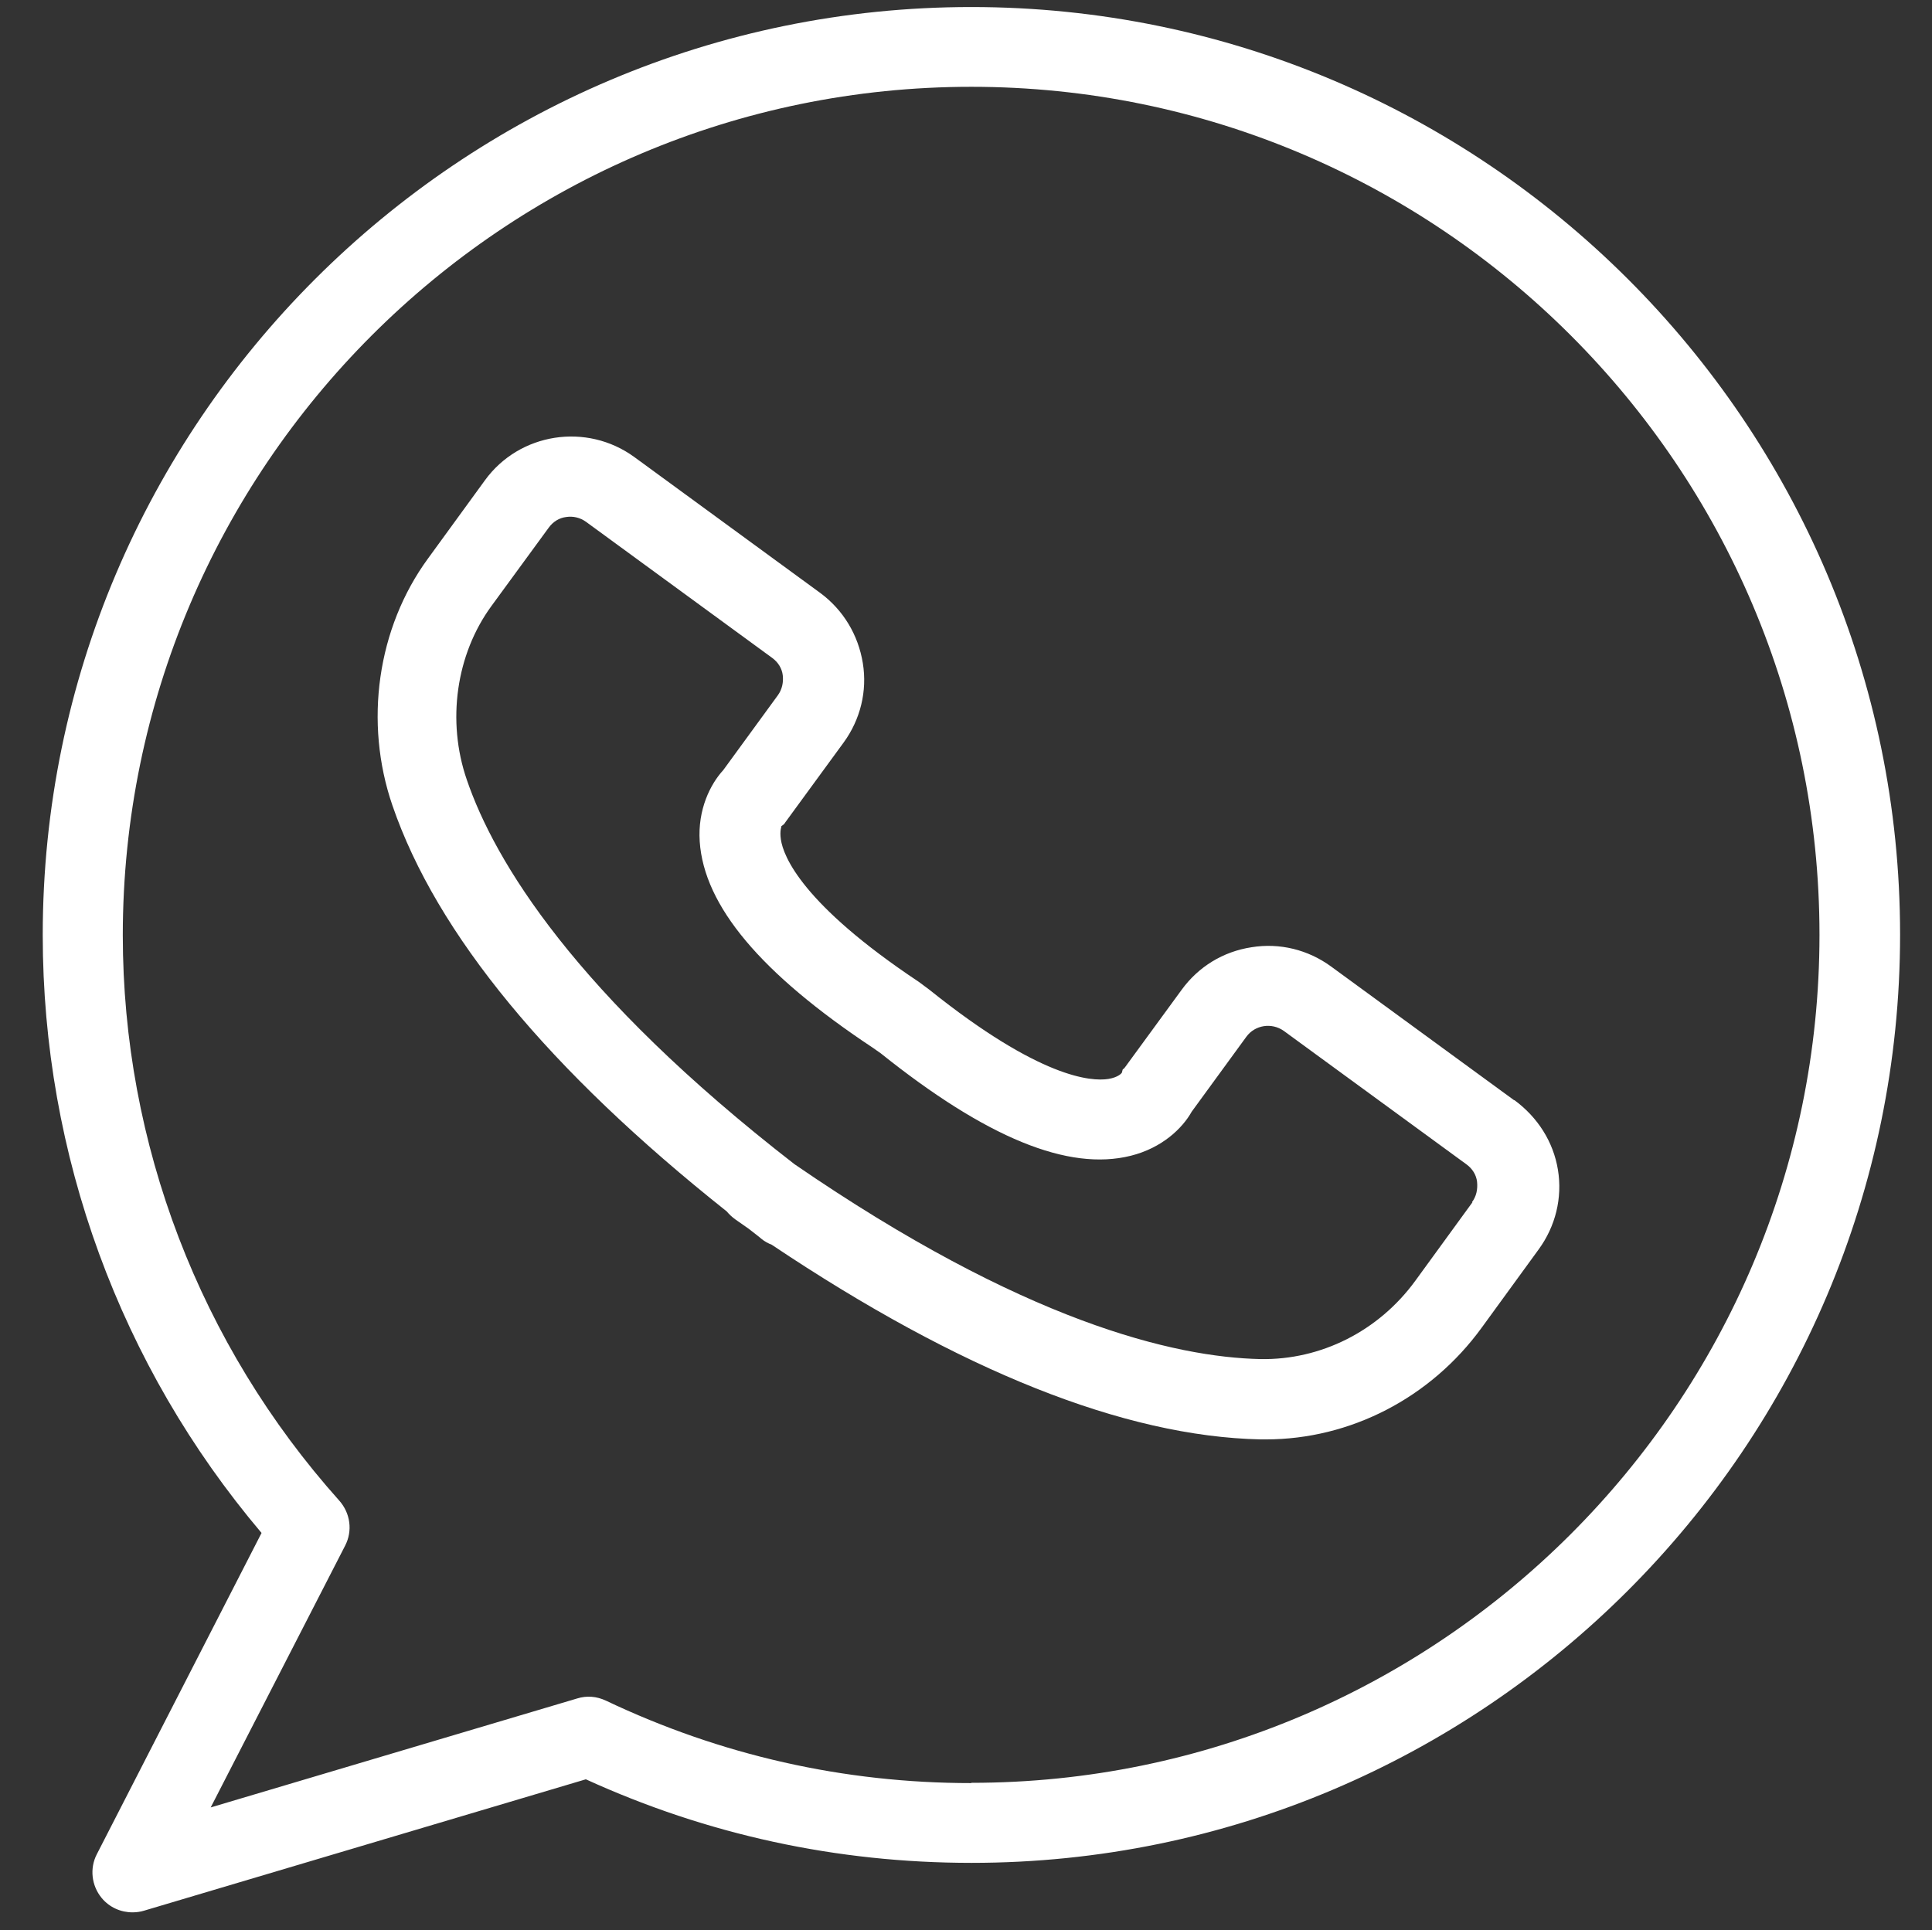
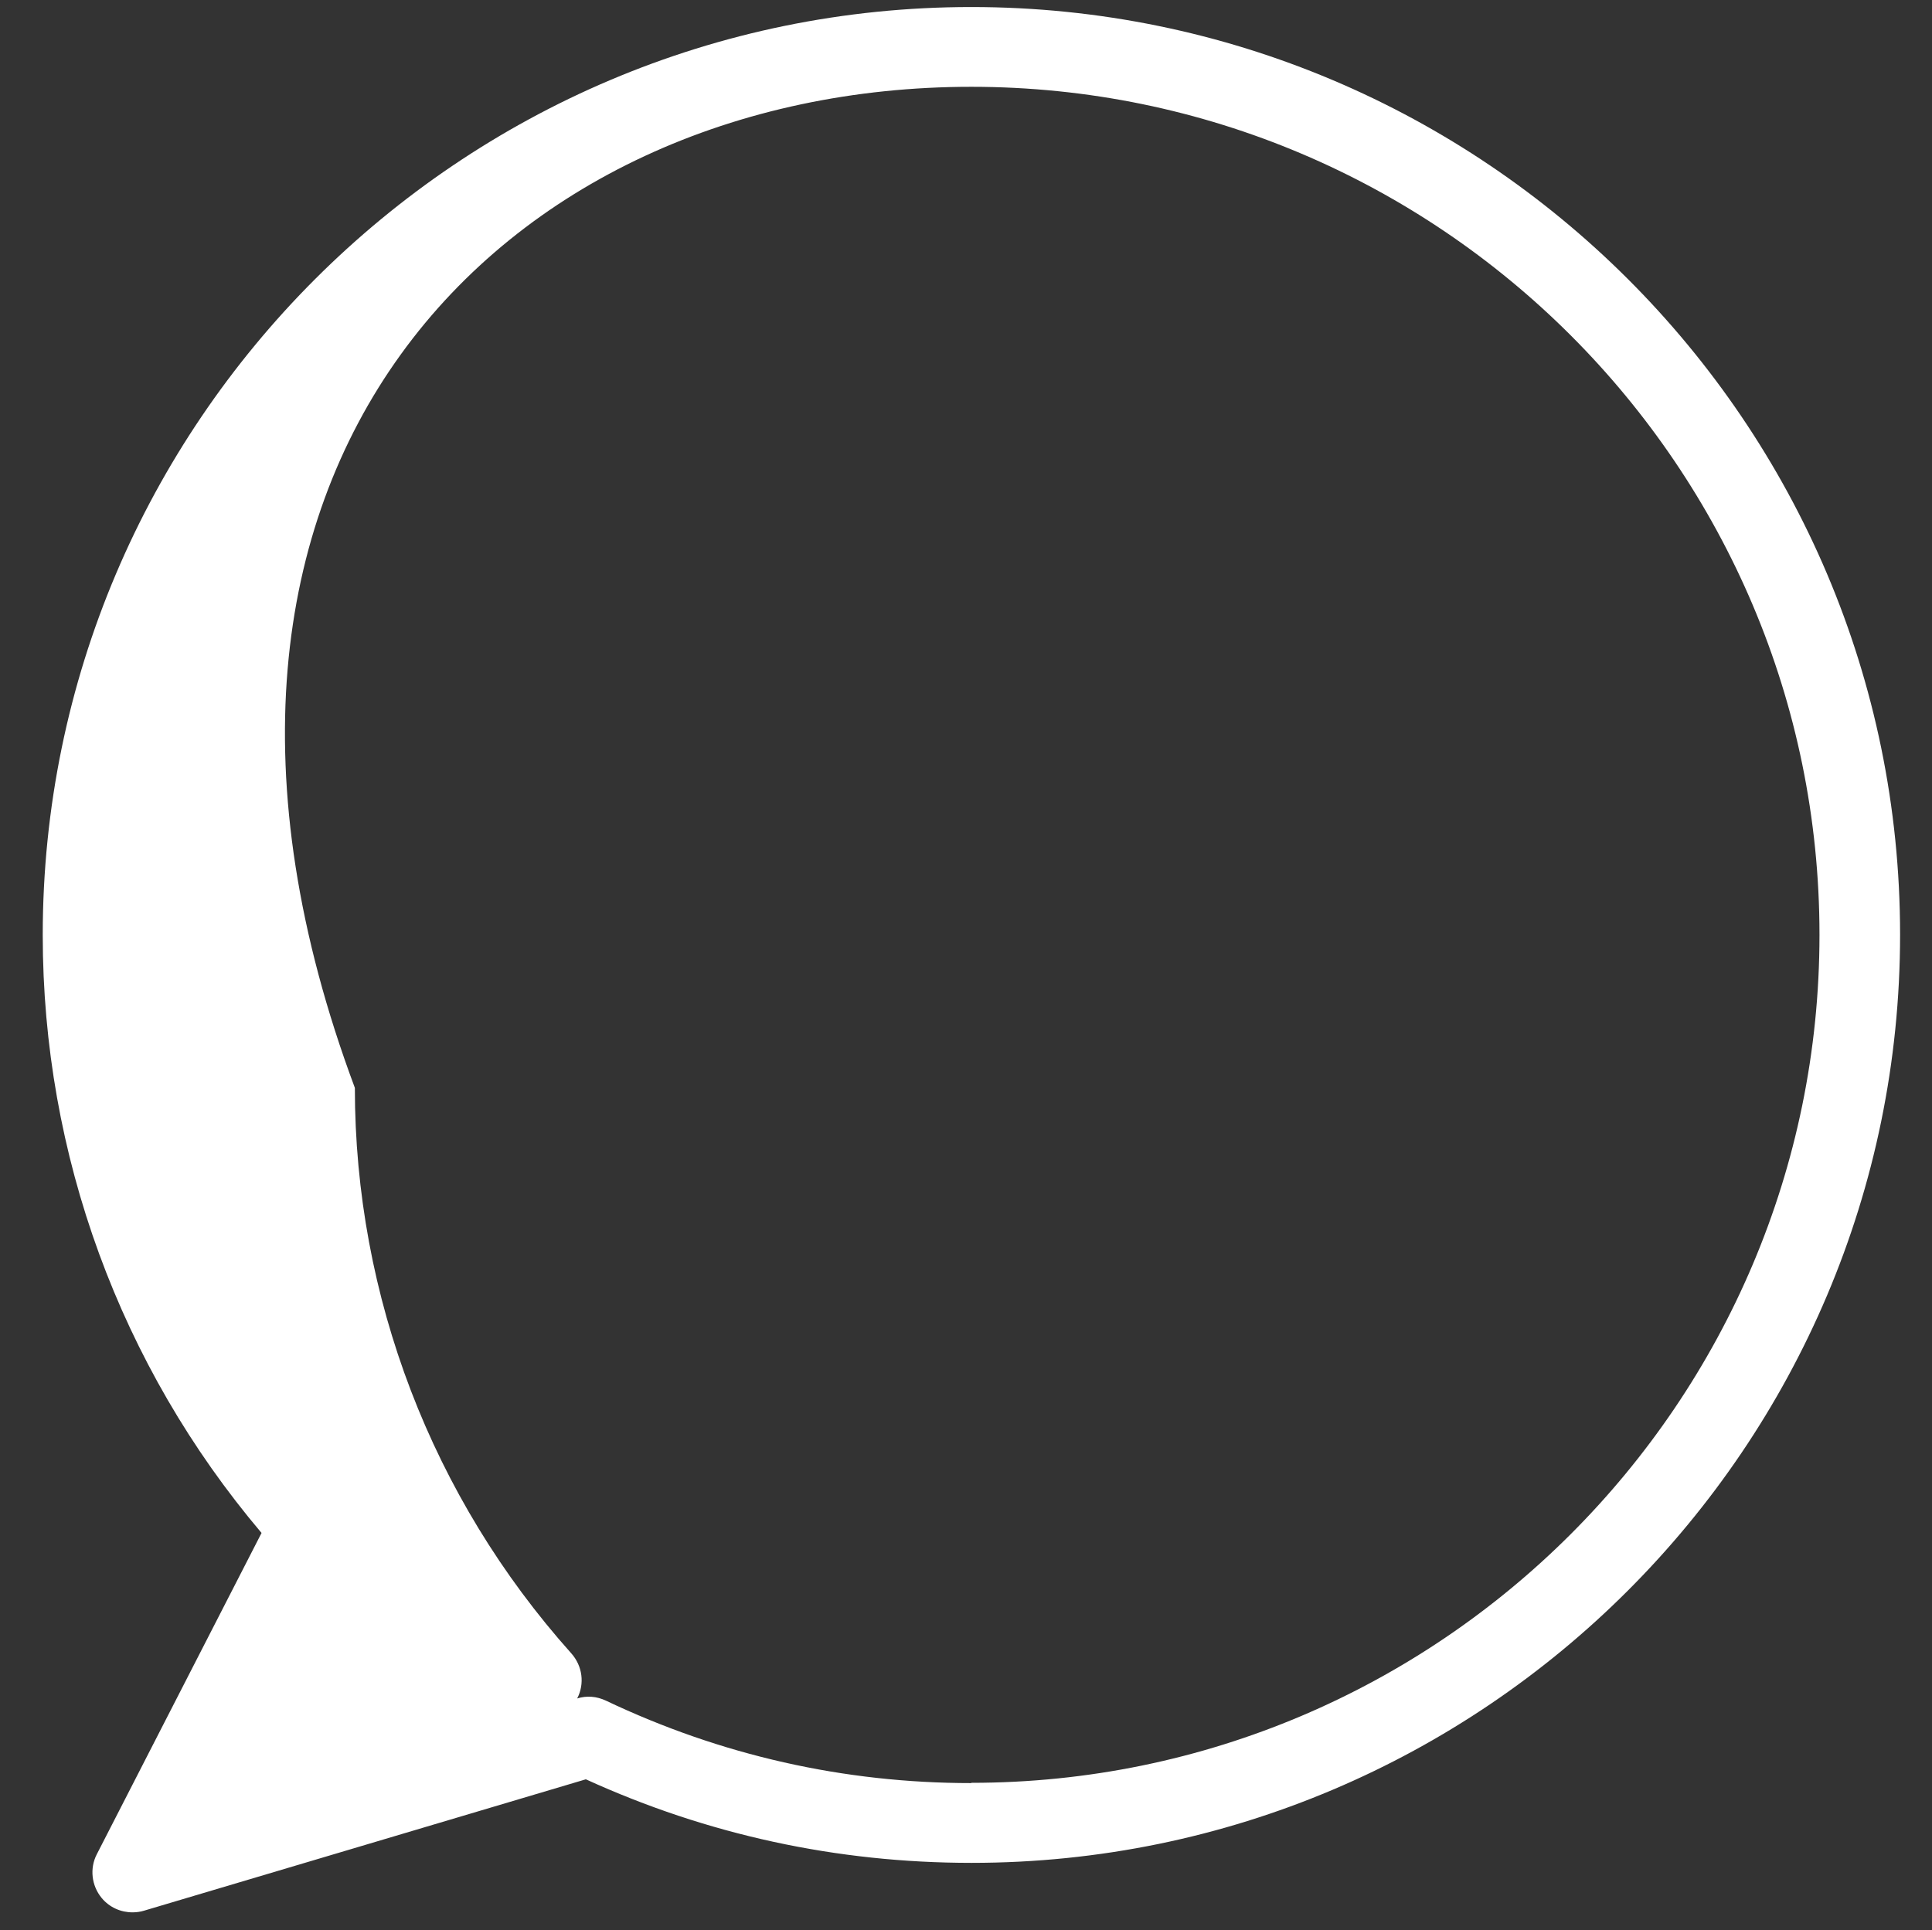
<svg xmlns="http://www.w3.org/2000/svg" id="Layer_1" version="1.1" viewBox="0 0 71.43 71.38">
  <rect x="0" y="0" width="71.43" height="71.38" fill="#333333" stroke="none" />
  <defs>
    <style>
      .st0 {
        fill: #fff;
      }
    </style>
  </defs>
-   <path class="st0" d="M55.97,40.68l-6.76-4.94c-.85-.62-1.9-.88-2.94-.71-1.05.16-1.96.72-2.58,1.57l-2.09,2.86c-.11.15-.07,0-.12.2,0,.02-.13.18-.5.24-.63.1-2.53-.02-6.62-3.3l-.39-.29c-4.31-2.87-5.01-4.64-5.1-5.27-.05-.33.03-.48.02-.49.14-.09.1-.09.21-.23l2.09-2.86c.62-.85.88-1.9.71-2.94s-.72-1.96-1.57-2.59l-6.88-5.03c-1.76-1.28-4.24-.9-5.52.86l-2.11,2.9c-1.87,2.56-2.37,6.05-1.31,9.13,1.63,4.75,5.79,9.79,12.36,15.01.09.11.19.2.31.29.17.12.34.24.5.35.16.13.33.25.48.38.11.09.24.16.37.21,6.97,4.67,13.04,7.09,18.07,7.2h.2c3.12,0,6.09-1.53,7.98-4.13l2.11-2.9c.62-.85.88-1.9.71-2.94s-.75-1.94-1.6-2.57ZM54.44,44.46l-2.11,2.9c-1.36,1.87-3.5,2.94-5.73,2.9-3.19-.07-8.75-1.38-17.23-7.21-8.12-6.3-11.08-11.2-12.11-14.21-.75-2.17-.4-4.64.91-6.43l2.12-2.9c.16-.22.39-.36.64-.39.26-.04.52.02.74.18l6.88,5.03c.22.16.36.39.39.64s-.02.52-.18.74l-2.02,2.77c-.47.51-.95,1.45-.87,2.64.16,2.38,2.26,4.88,6.39,7.62l.3.21c3.91,3.13,6.94,4.37,9.25,3.79,1.16-.29,1.91-1.02,2.25-1.63l2.02-2.77c.32-.44.94-.53,1.38-.22l6.76,4.94c.22.16.36.39.39.64.03.29-.03.55-.19.76Z" />
-   <path class="st0" d="M35.91.26C16.98.26,1.58,15.66,1.58,34.58c0,8.12,2.86,15.93,8.09,22.11l-6.09,11.88c-.27.52-.2,1.16.18,1.62.29.35.71.53,1.14.53.14,0,.29-.02.42-.06l16.34-4.86c4.49,2.05,9.28,3.09,14.26,3.09,18.93,0,34.33-15.4,34.33-34.33S54.84.26,35.91.26ZM35.91,65.94c-4.72,0-9.26-1.03-13.51-3.05-.34-.16-.71-.19-1.06-.08l-13.55,4.03,4.97-9.68c.28-.54.2-1.2-.22-1.67-5.15-5.76-8-13.19-8-20.91C4.55,17.28,18.61,3.21,35.91,3.21s31.36,14.07,31.36,31.36-14.07,31.36-31.36,31.36Z" />
+   <path class="st0" d="M35.91.26C16.98.26,1.58,15.66,1.58,34.58c0,8.12,2.86,15.93,8.09,22.11l-6.09,11.88c-.27.52-.2,1.16.18,1.62.29.35.71.53,1.14.53.14,0,.29-.02.42-.06l16.34-4.86c4.49,2.05,9.28,3.09,14.26,3.09,18.93,0,34.33-15.4,34.33-34.33S54.84.26,35.91.26ZM35.91,65.94c-4.72,0-9.26-1.03-13.51-3.05-.34-.16-.71-.19-1.06-.08c.28-.54.2-1.2-.22-1.67-5.15-5.76-8-13.19-8-20.91C4.55,17.28,18.61,3.21,35.91,3.21s31.36,14.07,31.36,31.36-14.07,31.36-31.36,31.36Z" />
</svg>